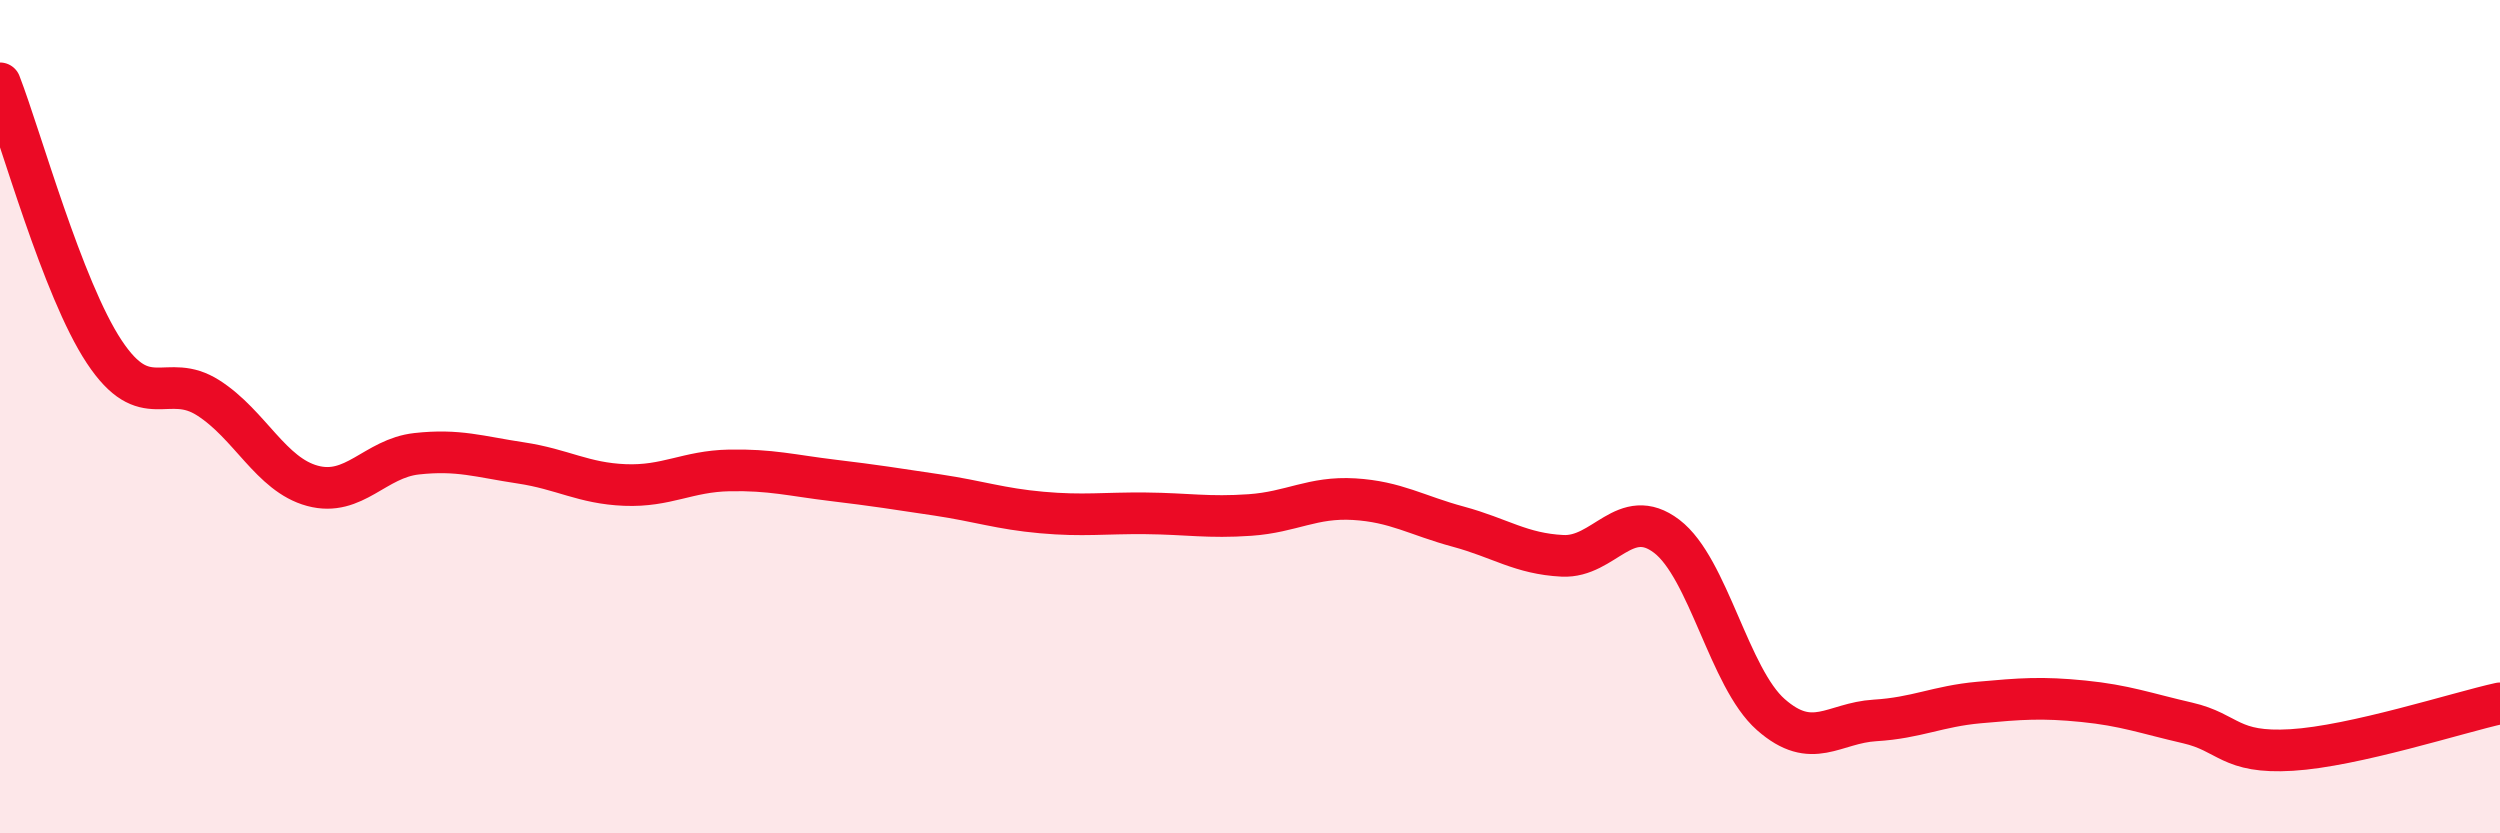
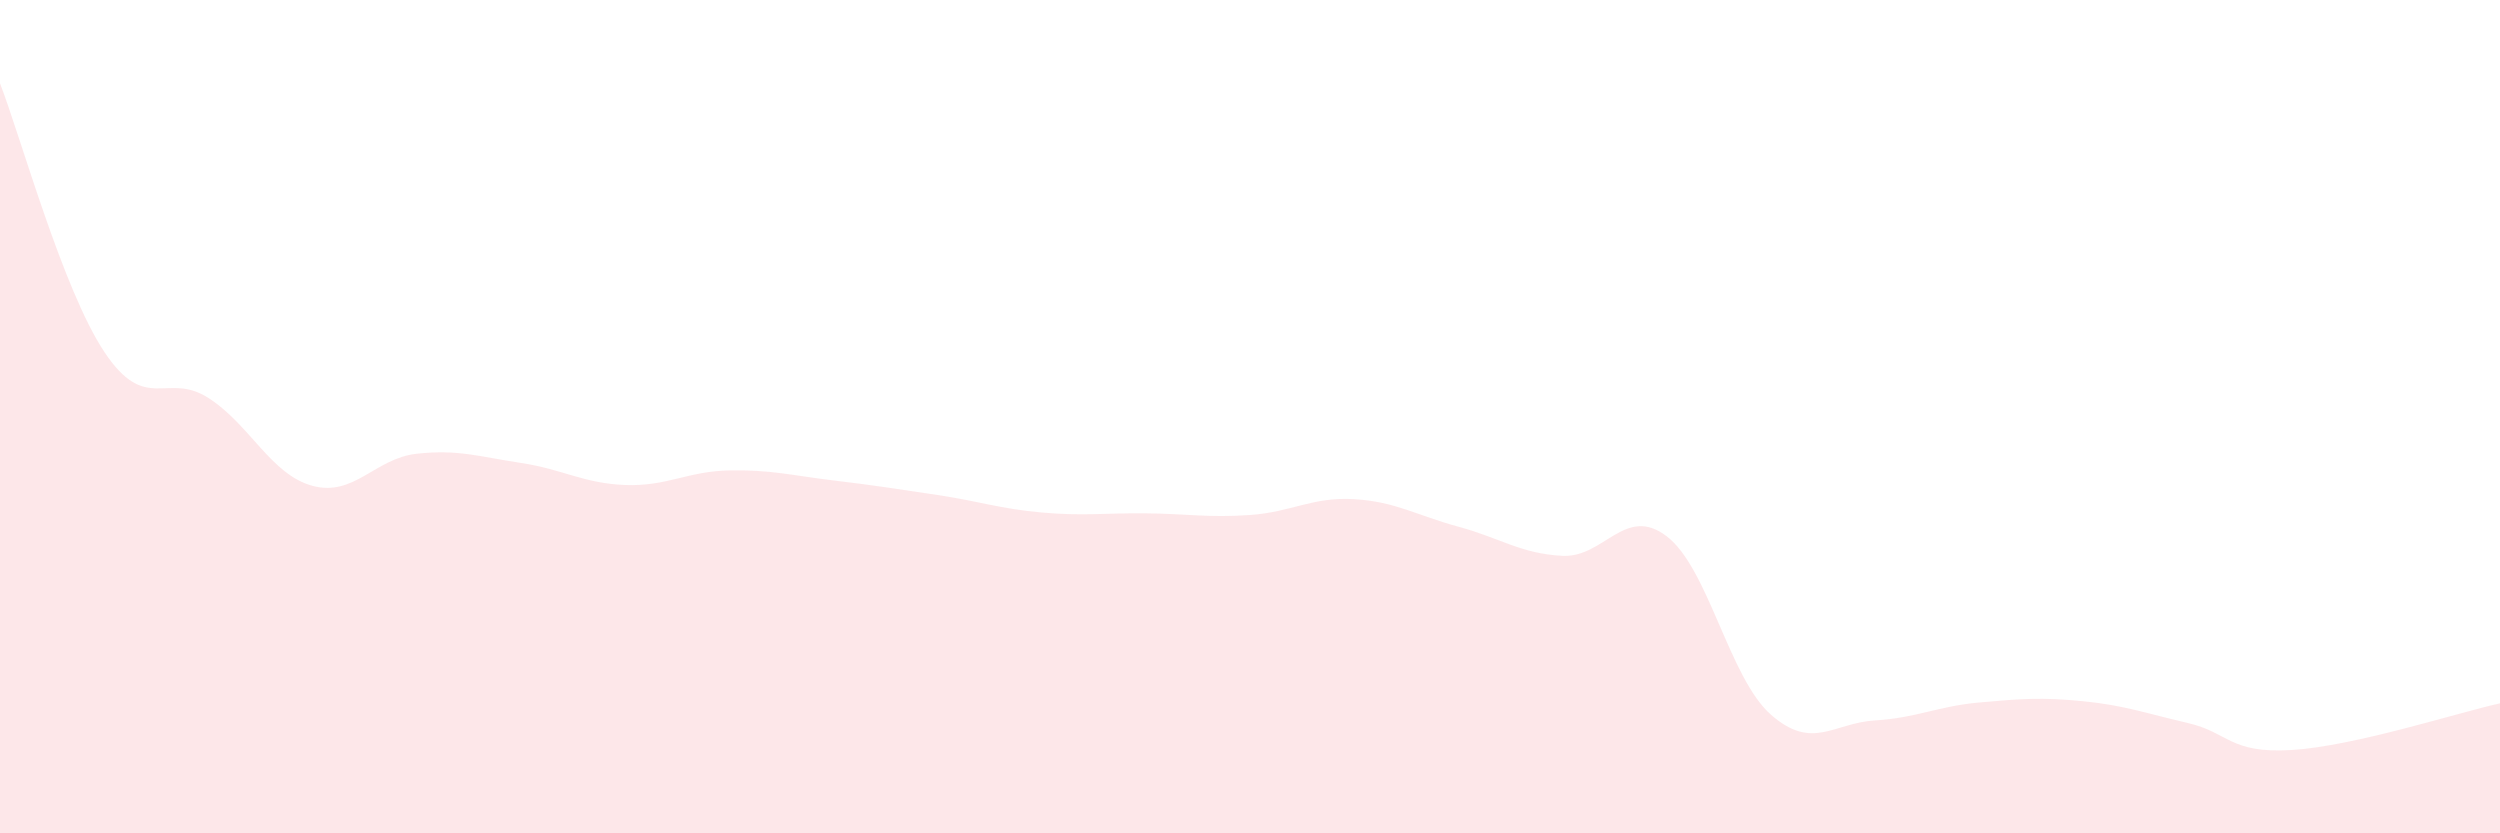
<svg xmlns="http://www.w3.org/2000/svg" width="60" height="20" viewBox="0 0 60 20">
  <path d="M 0,2 C 0.5,3.29 1.5,6.93 2.5,8.44 C 3.5,9.95 4,8.91 5,9.55 C 6,10.19 6.5,11.39 7.5,11.66 C 8.5,11.93 9,11 10,10.89 C 11,10.78 11.5,10.96 12.5,11.11 C 13.5,11.26 14,11.6 15,11.64 C 16,11.68 16.5,11.31 17.5,11.29 C 18.5,11.27 19,11.41 20,11.53 C 21,11.65 21.5,11.73 22.5,11.88 C 23.5,12.03 24,12.21 25,12.3 C 26,12.39 26.5,12.31 27.5,12.32 C 28.5,12.33 29,12.43 30,12.36 C 31,12.29 31.5,11.92 32.5,11.98 C 33.5,12.04 34,12.37 35,12.64 C 36,12.91 36.5,13.29 37.5,13.34 C 38.5,13.39 39,12.11 40,12.87 C 41,13.63 41.5,16.27 42.5,17.15 C 43.5,18.03 44,17.35 45,17.29 C 46,17.23 46.5,16.95 47.5,16.86 C 48.5,16.77 49,16.73 50,16.83 C 51,16.93 51.5,17.12 52.5,17.35 C 53.5,17.58 53.5,18.09 55,18 C 56.5,17.91 59,17.1 60,16.88L60 20L0 20Z" fill="#EB0A25" opacity="0.1" stroke-linecap="round" stroke-linejoin="round" />
-   <path d="M 0,2 C 0.5,3.29 1.5,6.93 2.5,8.44 C 3.5,9.95 4,8.91 5,9.55 C 6,10.19 6.5,11.39 7.5,11.66 C 8.5,11.93 9,11 10,10.89 C 11,10.78 11.5,10.96 12.5,11.11 C 13.5,11.26 14,11.6 15,11.64 C 16,11.68 16.5,11.31 17.5,11.29 C 18.5,11.27 19,11.41 20,11.53 C 21,11.65 21.5,11.73 22.5,11.88 C 23.5,12.03 24,12.21 25,12.3 C 26,12.39 26.5,12.31 27.5,12.32 C 28.5,12.33 29,12.43 30,12.36 C 31,12.29 31.5,11.92 32.5,11.98 C 33.5,12.04 34,12.37 35,12.64 C 36,12.91 36.5,13.29 37.5,13.34 C 38.5,13.39 39,12.11 40,12.87 C 41,13.63 41.5,16.27 42.5,17.15 C 43.5,18.03 44,17.35 45,17.29 C 46,17.23 46.5,16.95 47.5,16.86 C 48.5,16.77 49,16.73 50,16.83 C 51,16.93 51.5,17.12 52.5,17.35 C 53.5,17.58 53.5,18.09 55,18 C 56.5,17.91 59,17.1 60,16.88" stroke="#EB0A25" stroke-width="1" fill="none" stroke-linecap="round" stroke-linejoin="round" />
</svg>